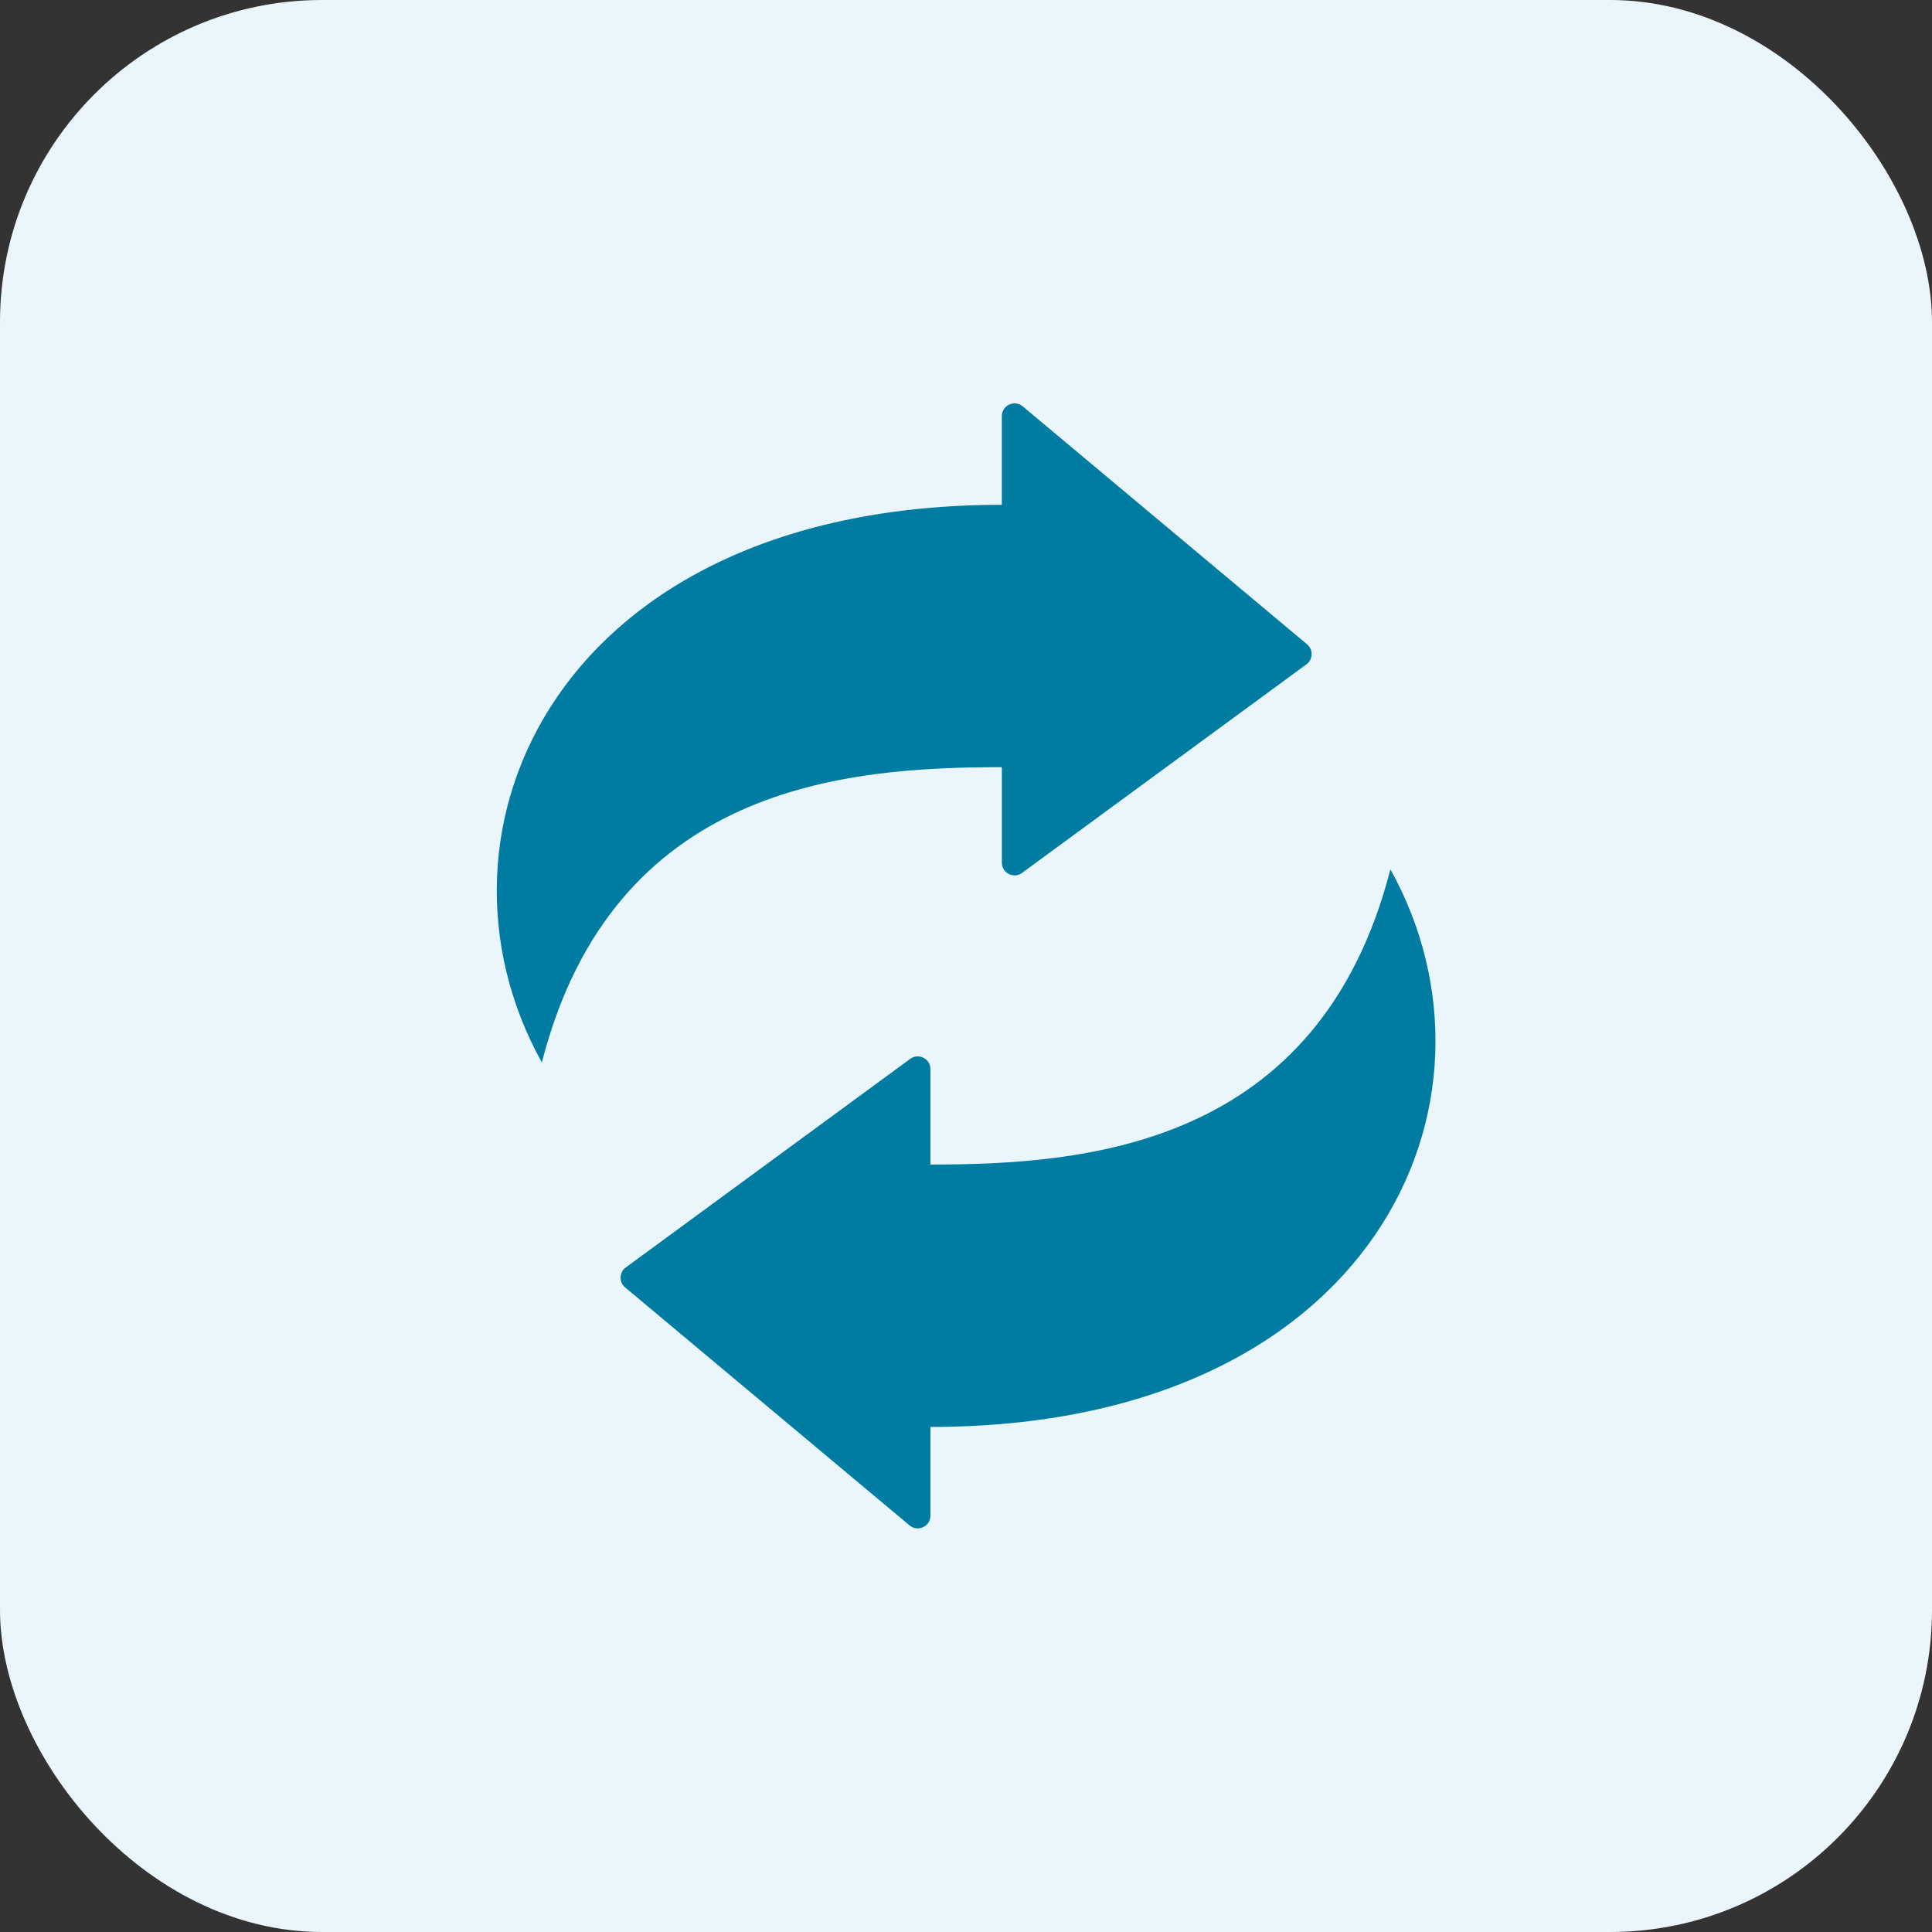
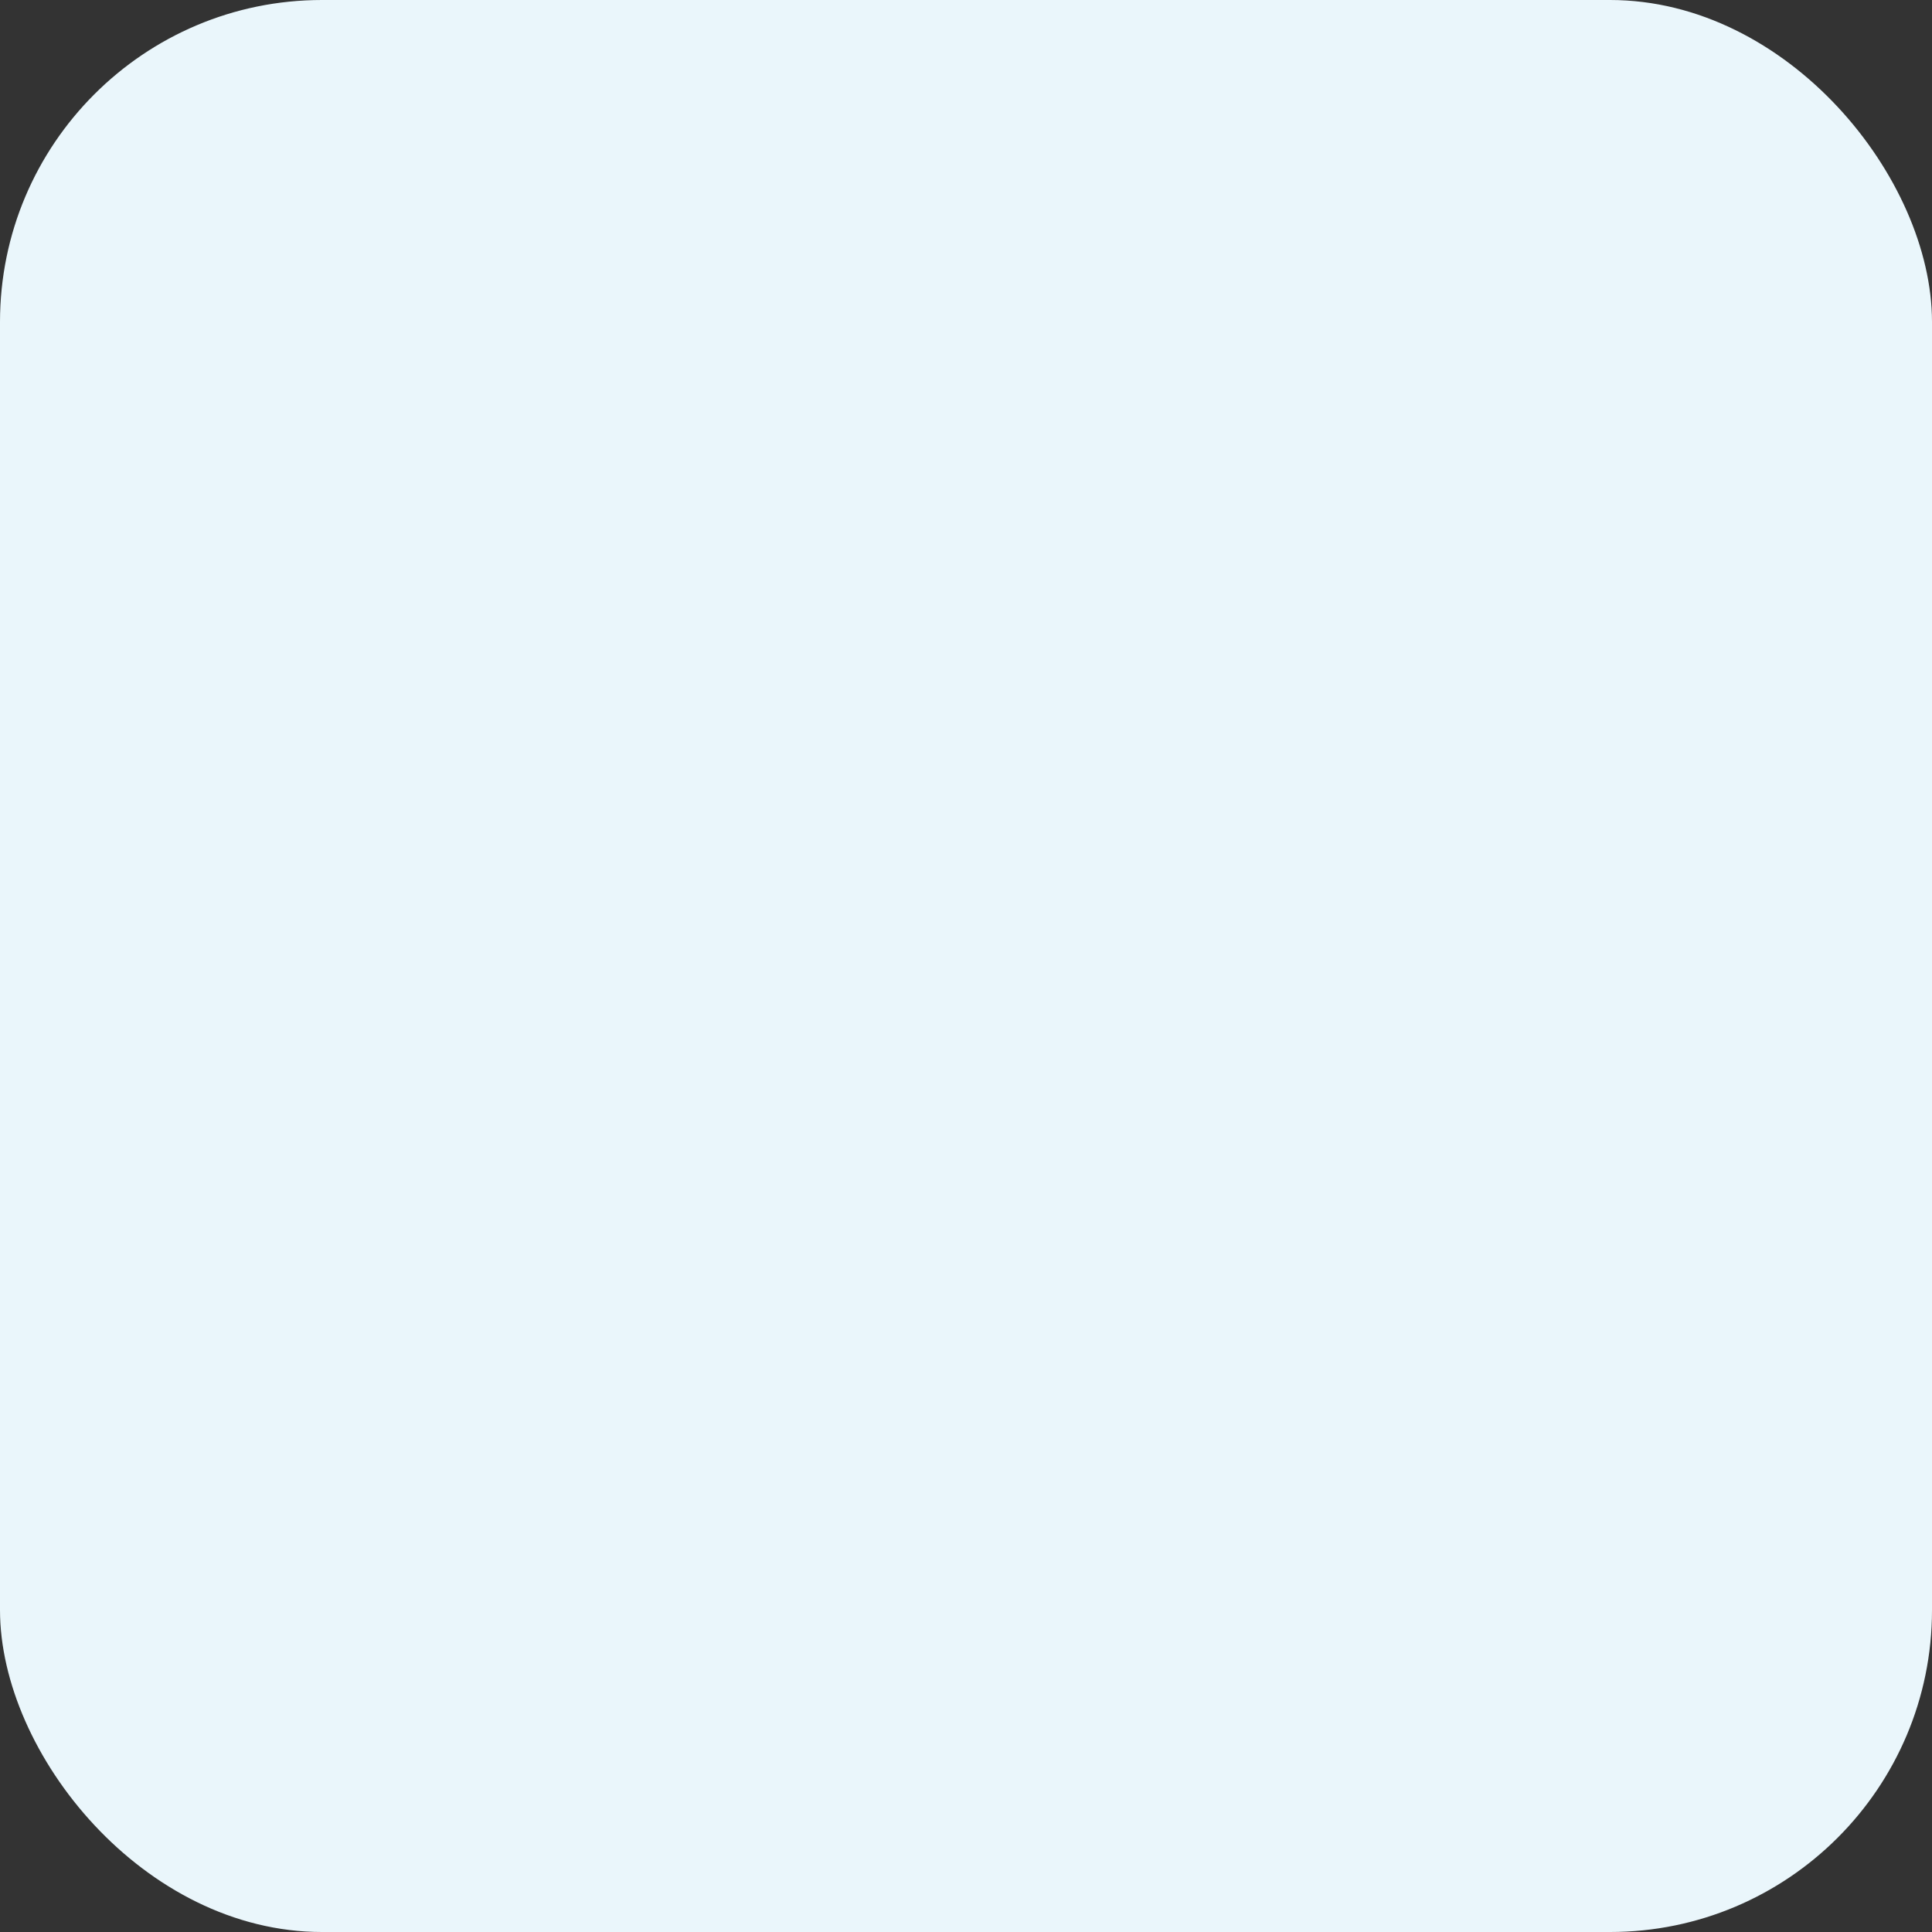
<svg xmlns="http://www.w3.org/2000/svg" width="48" height="48" viewBox="0 0 48 48" fill="none">
  <rect x="0" y="0" width="48" height="48" fill="#333333" stroke="none" />
  <rect width="48" height="48" rx="8" fill="#EAF6FB" />
-   <path fill-rule="evenodd" clip-rule="evenodd" d="M24.891 19.06V21.433C24.891 21.555 24.955 21.659 25.064 21.714C25.172 21.769 25.295 21.759 25.393 21.687L32.458 16.505C32.539 16.445 32.584 16.36 32.587 16.26C32.59 16.16 32.551 16.072 32.474 16.008L25.409 10.096C25.312 10.016 25.186 9.999 25.073 10.052C24.959 10.105 24.89 10.213 24.89 10.338V12.542C13.875 12.542 10.262 20.638 13.462 26.396C15.233 19.504 21.013 19.06 24.891 19.06ZM23.116 28.933C26.993 28.933 32.774 28.49 34.544 21.598C37.745 27.355 34.132 35.452 23.116 35.452V37.656C23.116 37.781 23.048 37.889 22.934 37.942C22.82 37.995 22.694 37.978 22.598 37.898L15.532 31.986C15.455 31.921 15.416 31.834 15.419 31.733C15.423 31.634 15.467 31.549 15.548 31.489L22.614 26.307C22.712 26.235 22.834 26.225 22.943 26.28C23.052 26.335 23.116 26.439 23.116 26.561V28.933Z" fill="#007BA2" />
</svg>